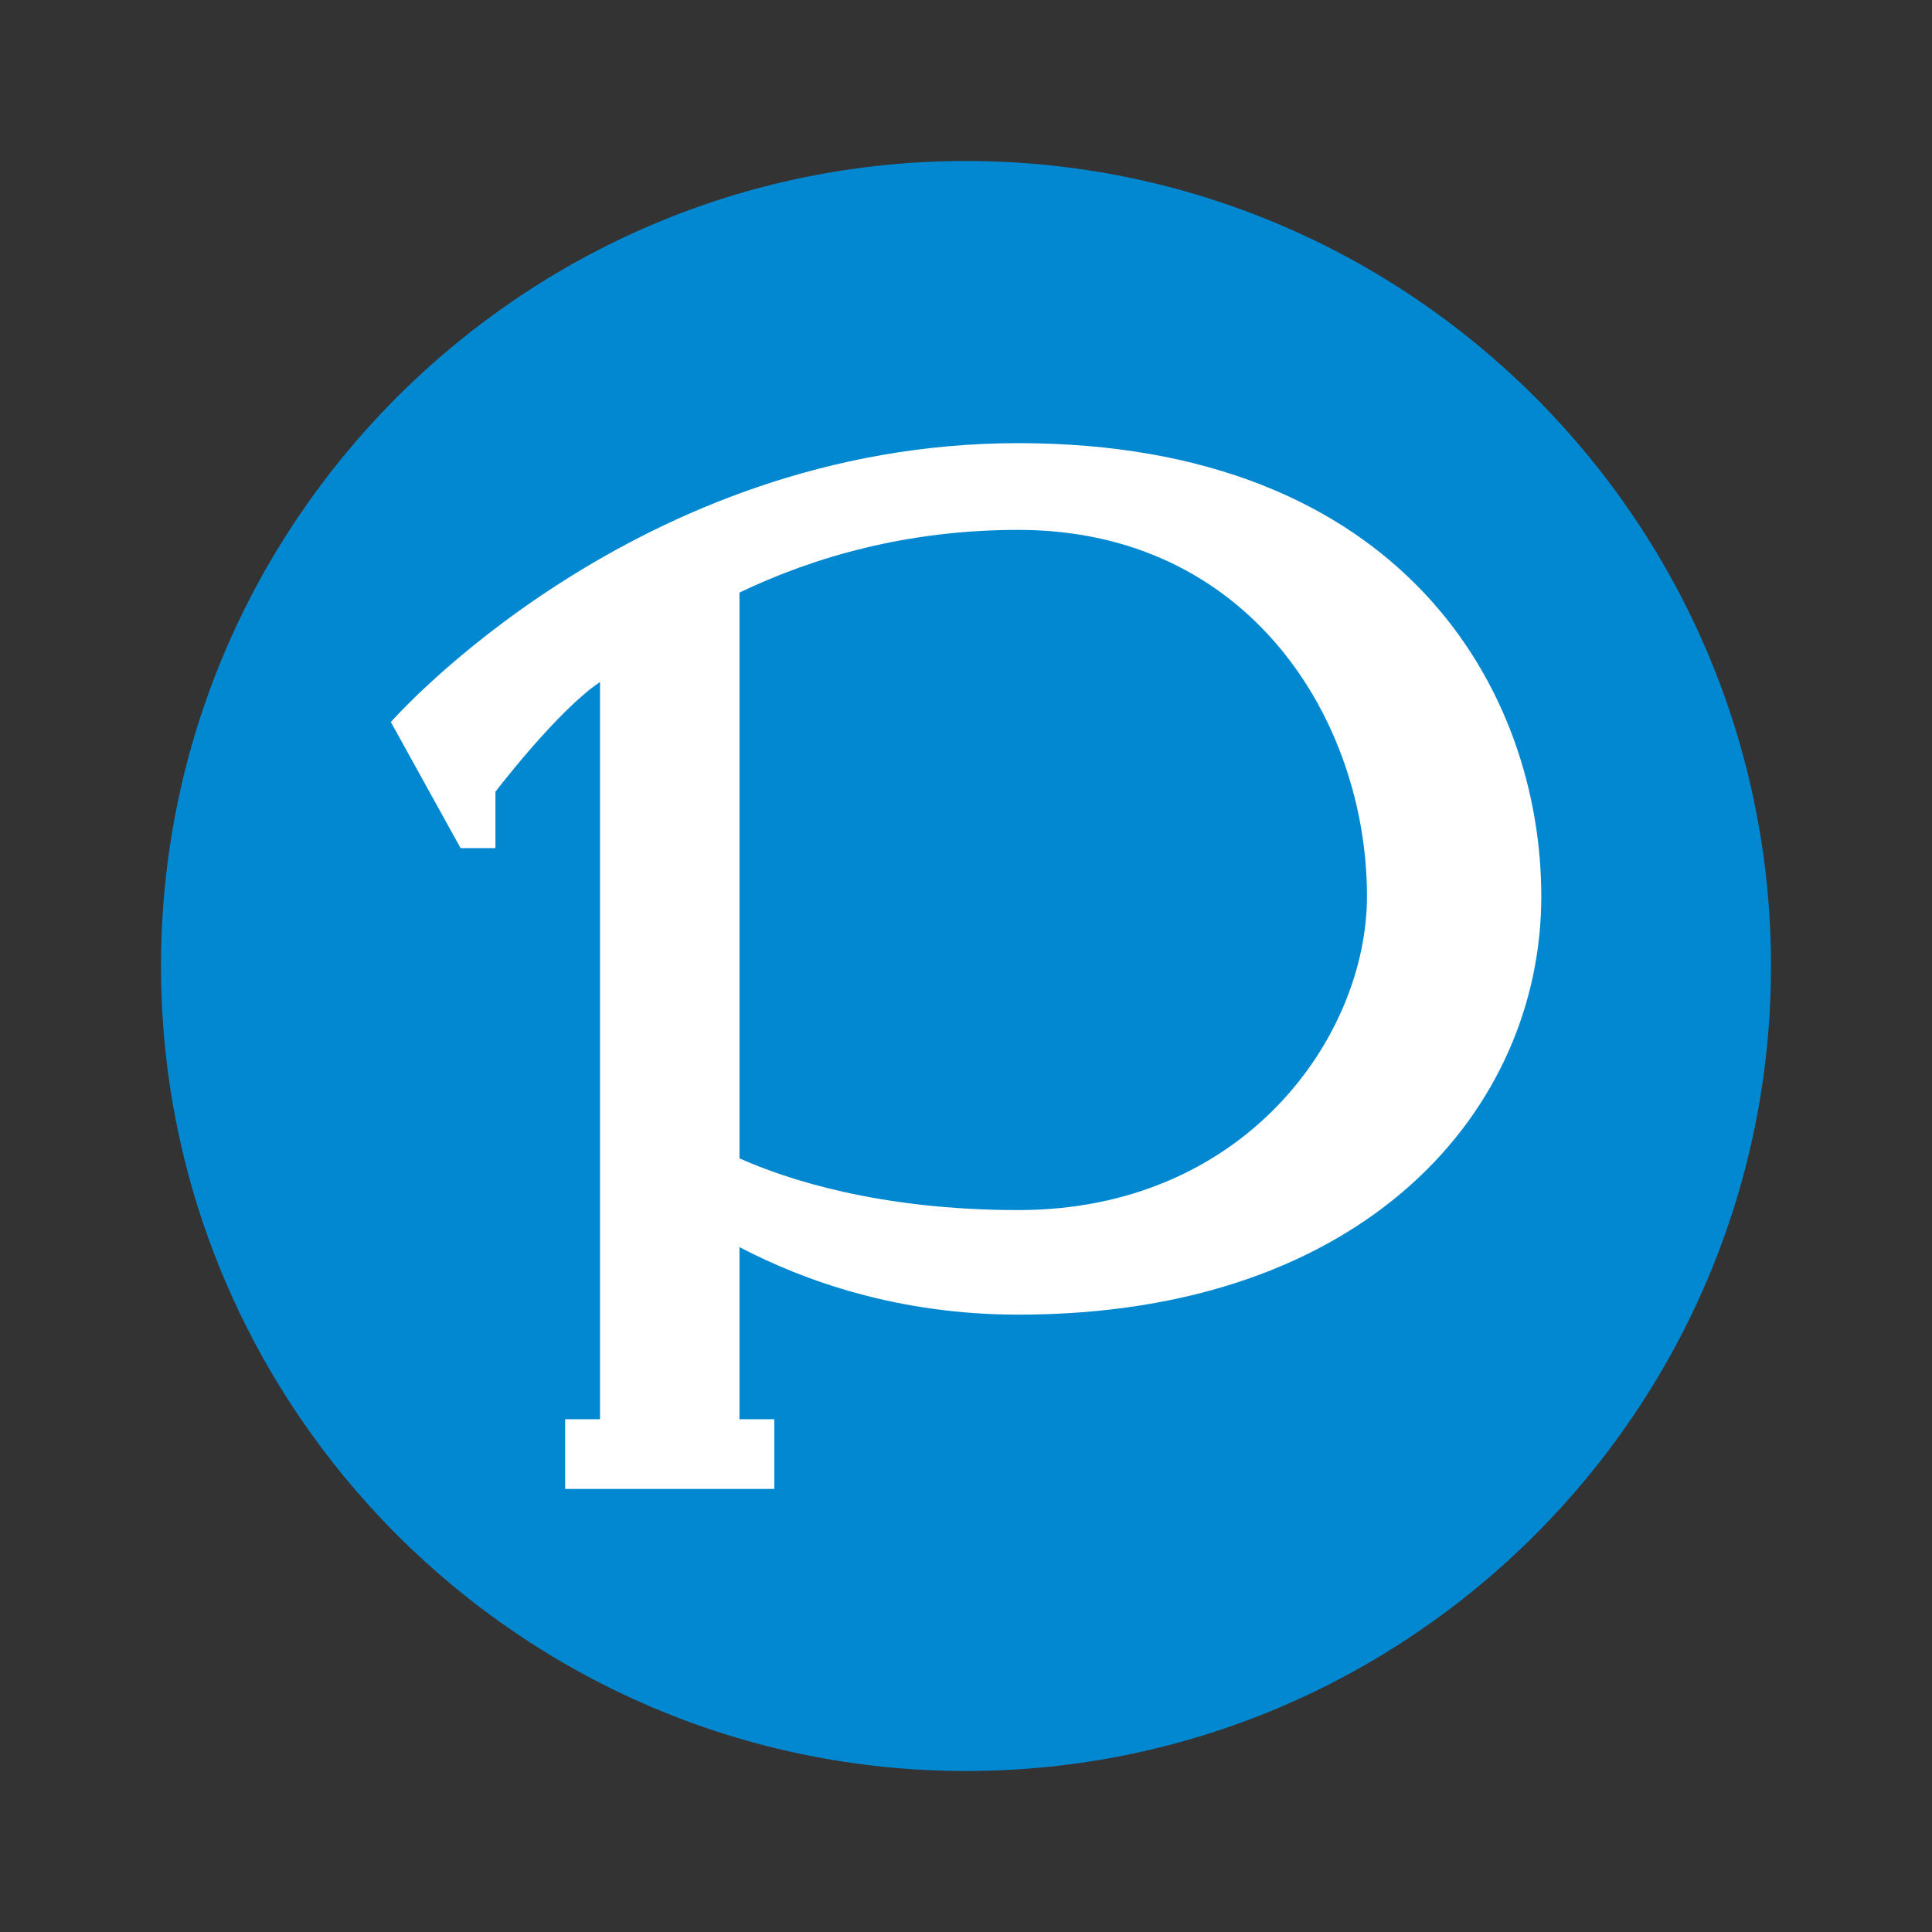
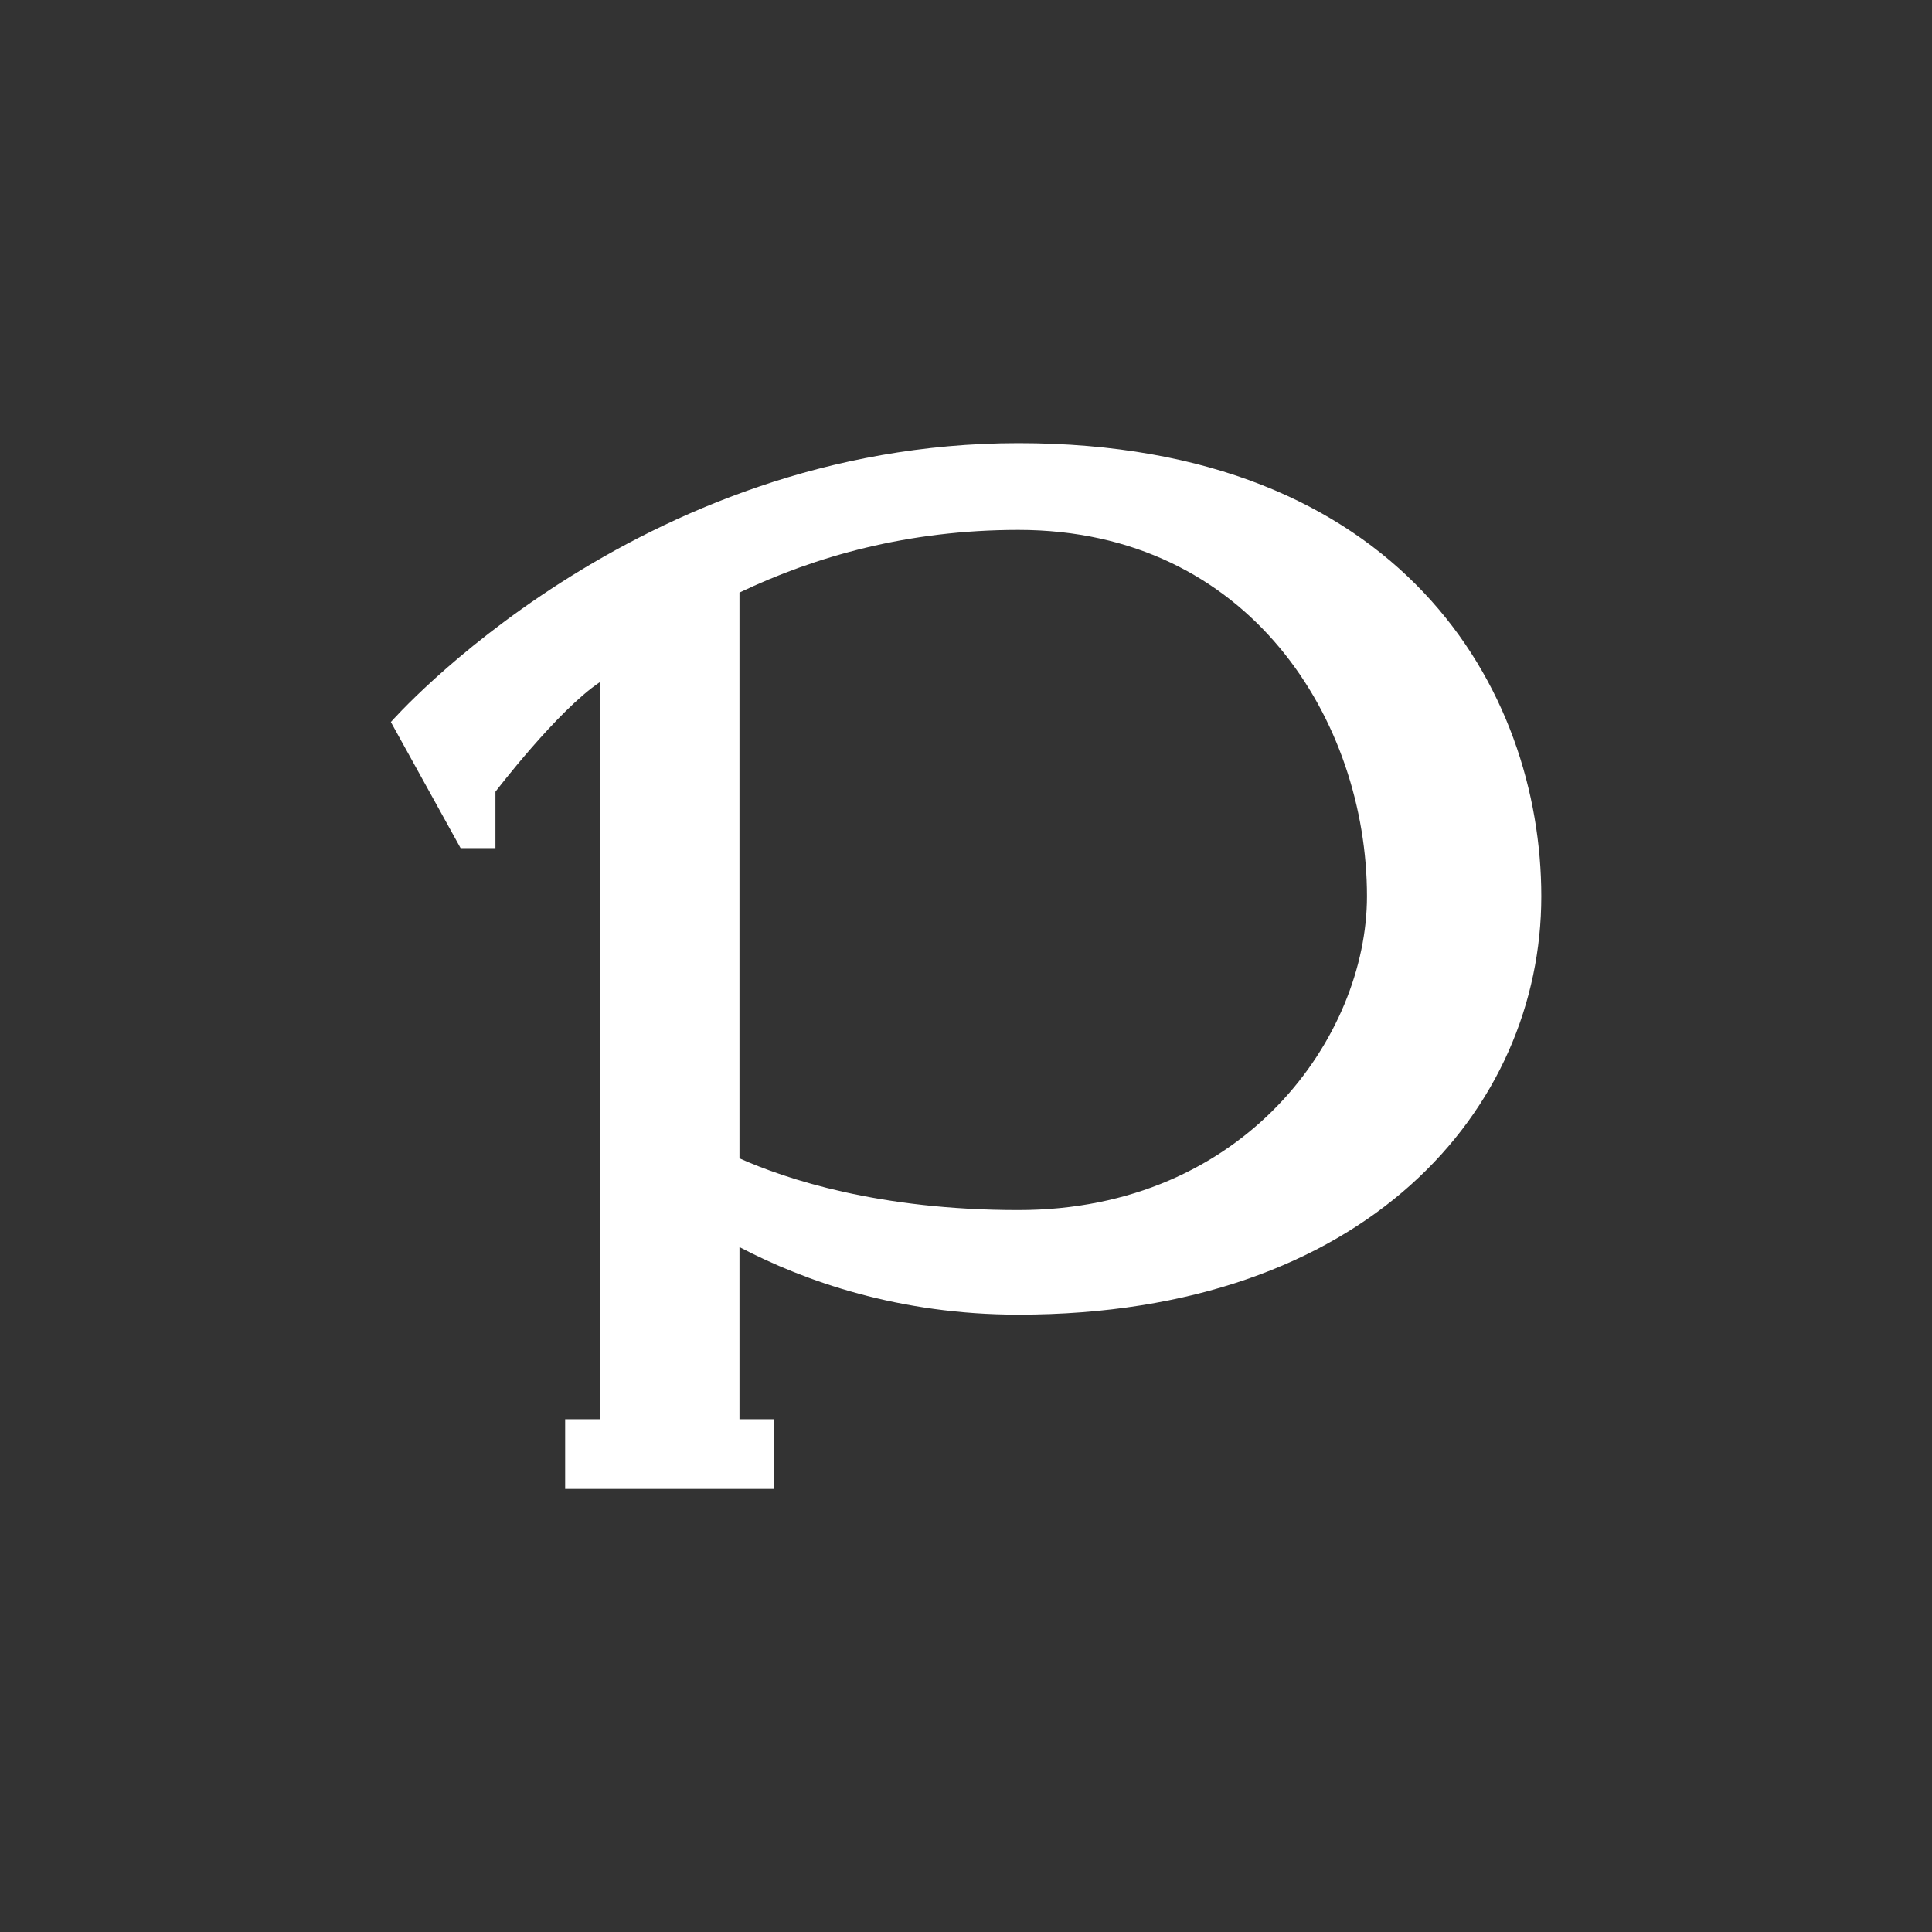
<svg xmlns="http://www.w3.org/2000/svg" viewBox="0 0 48 48" width="48px" height="48px" baseProfile="basic">
  <rect x="0" y="0" width="48" height="48" fill="#333333" stroke="none" />
-   <path fill="#0288d1" d="M24,44C12.972,44,4,35.028,4,24S12.972,4,24,4s20,8.972,20,20S35.028,44,24,44z" />
  <path fill="#fff" d="M25.301,11.01c-9.527,0-15.59,6.929-15.59,6.929l1.732,3.132h0.866V19.67 c0,0,1.548-2.027,2.598-2.725V35.26h-0.866v1.732h5.197V35.26h-0.866v-4.276c1.621,0.848,3.961,1.678,6.929,1.678 c8.661,0,12.992-5.123,12.992-10.393C38.292,17.146,34.828,11.01,25.301,11.01z M25.301,30.064c-3.471,0-5.776-0.771-6.929-1.285 V14.722c1.878-0.898,4.186-1.557,6.929-1.557c5.75,0,8.661,4.755,8.661,9.104C33.962,25.733,30.94,30.064,25.301,30.064z" />
</svg>